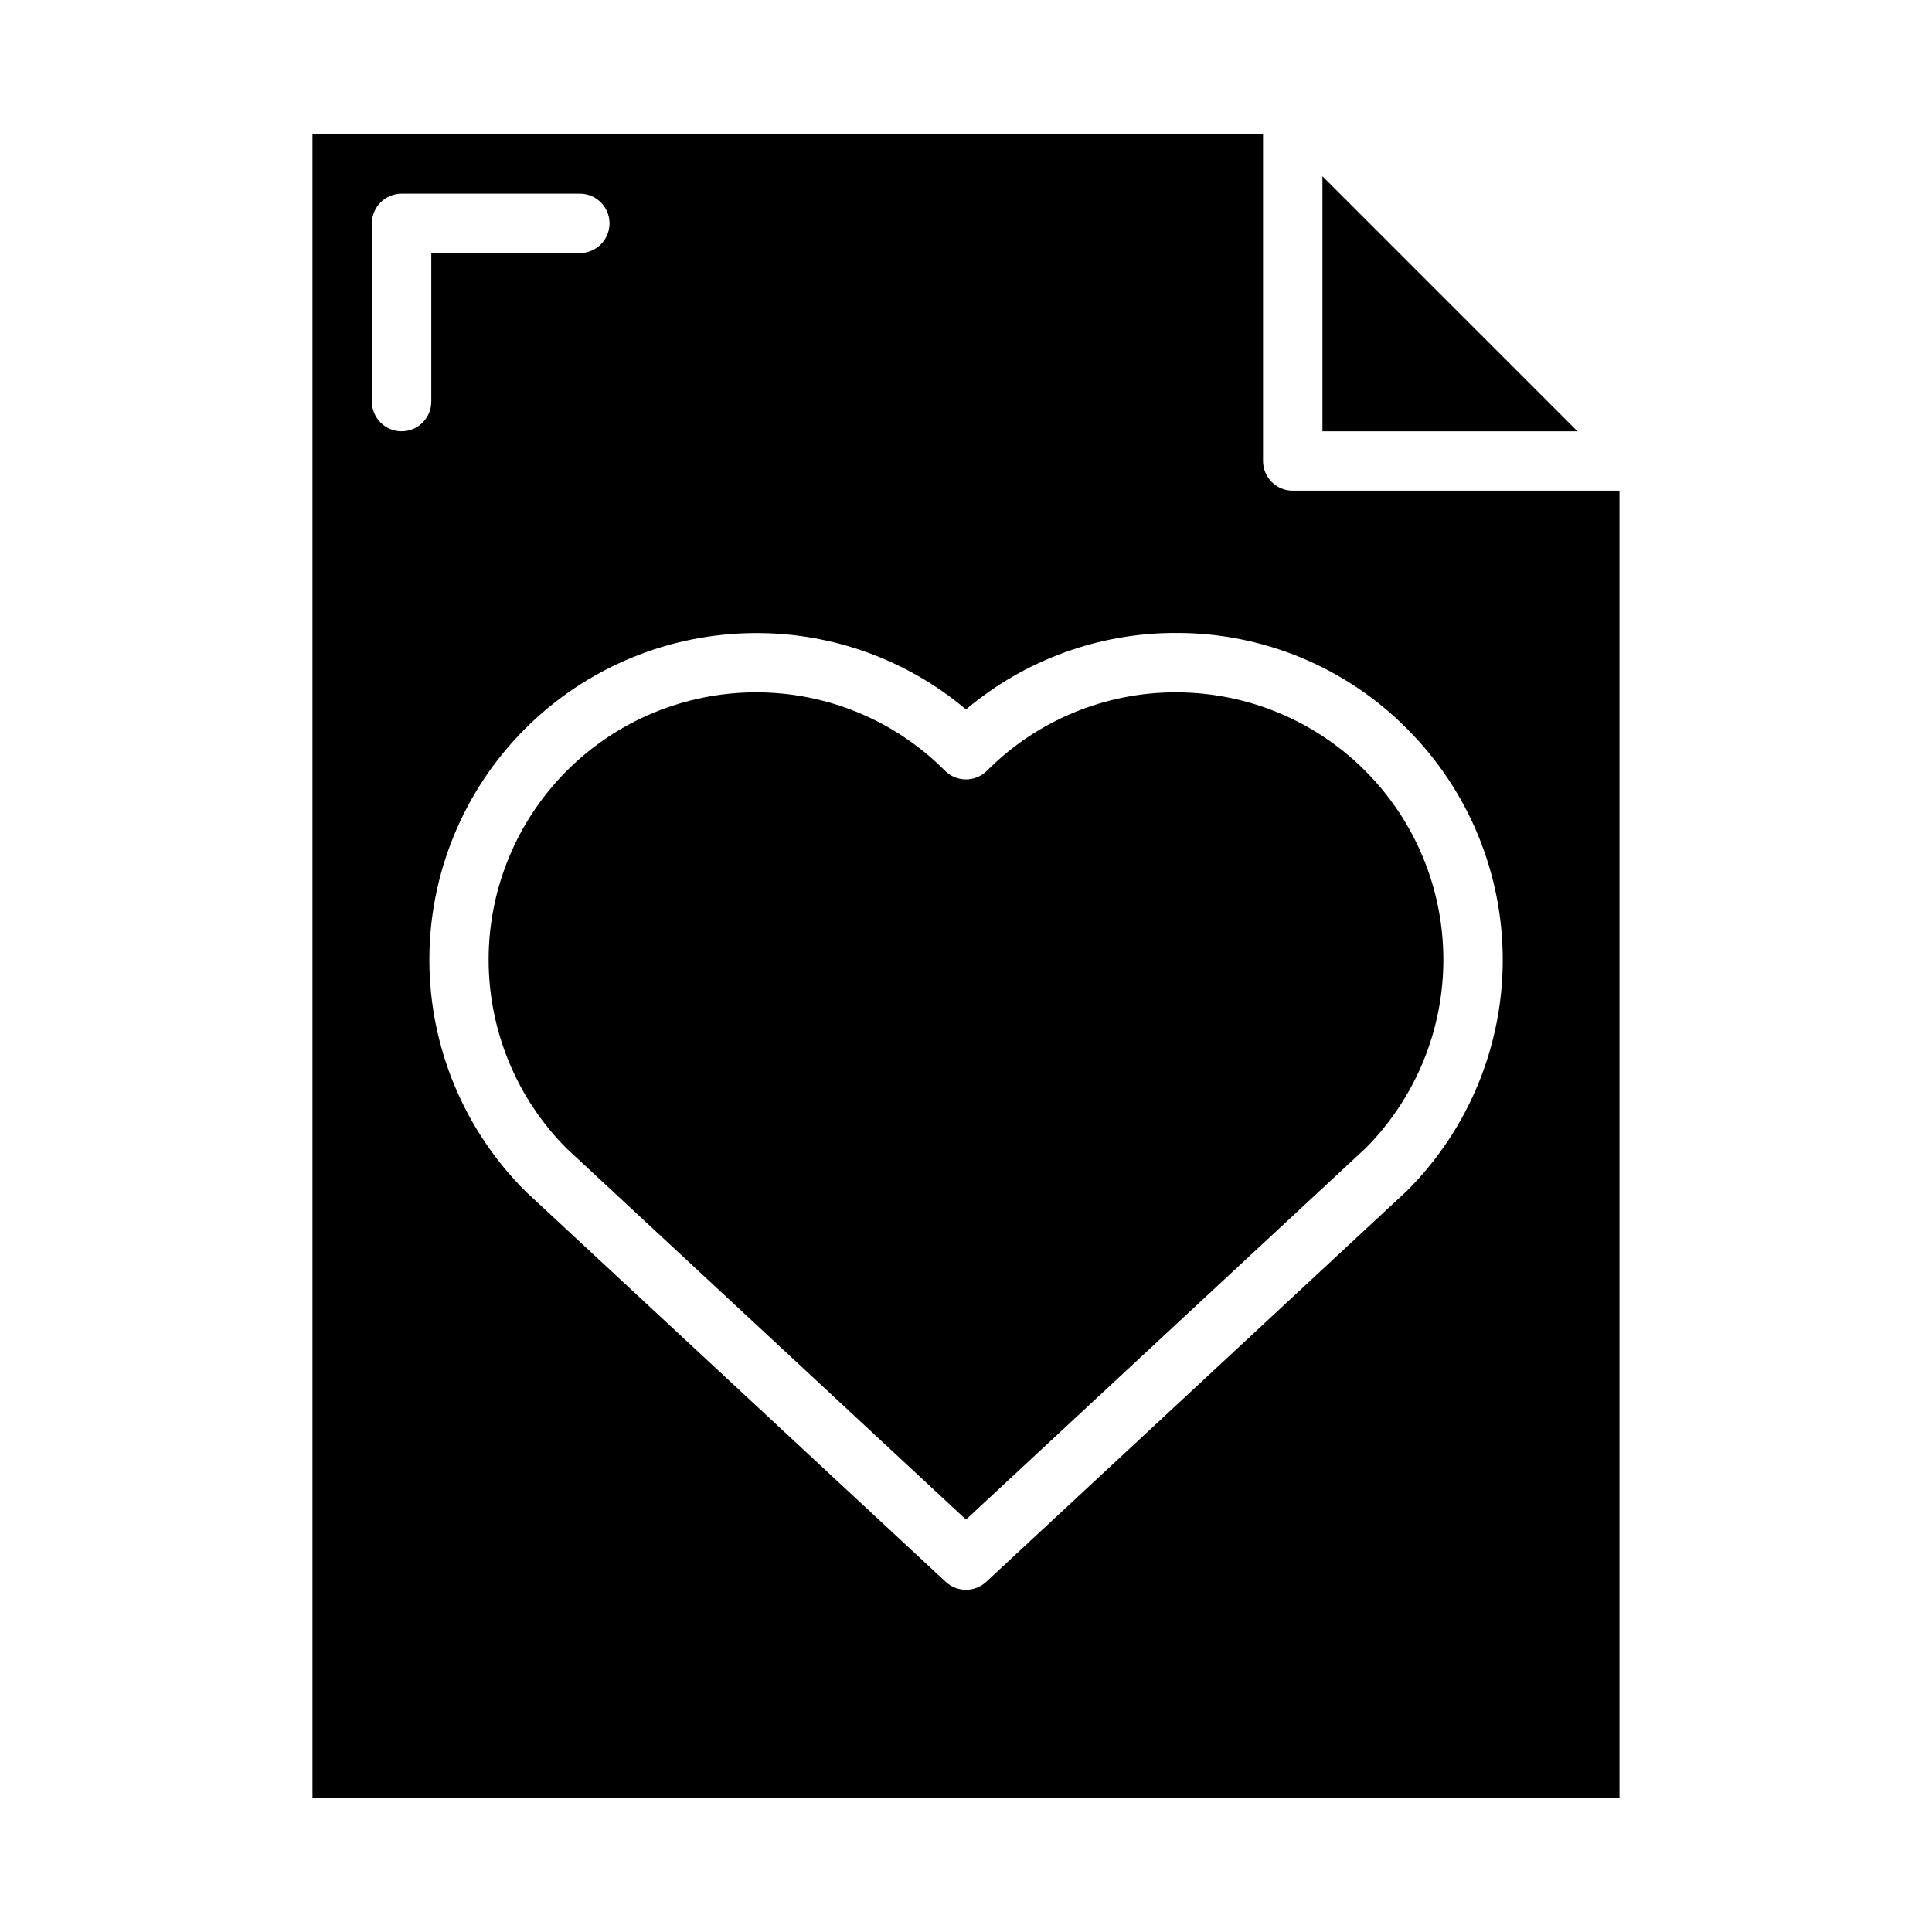
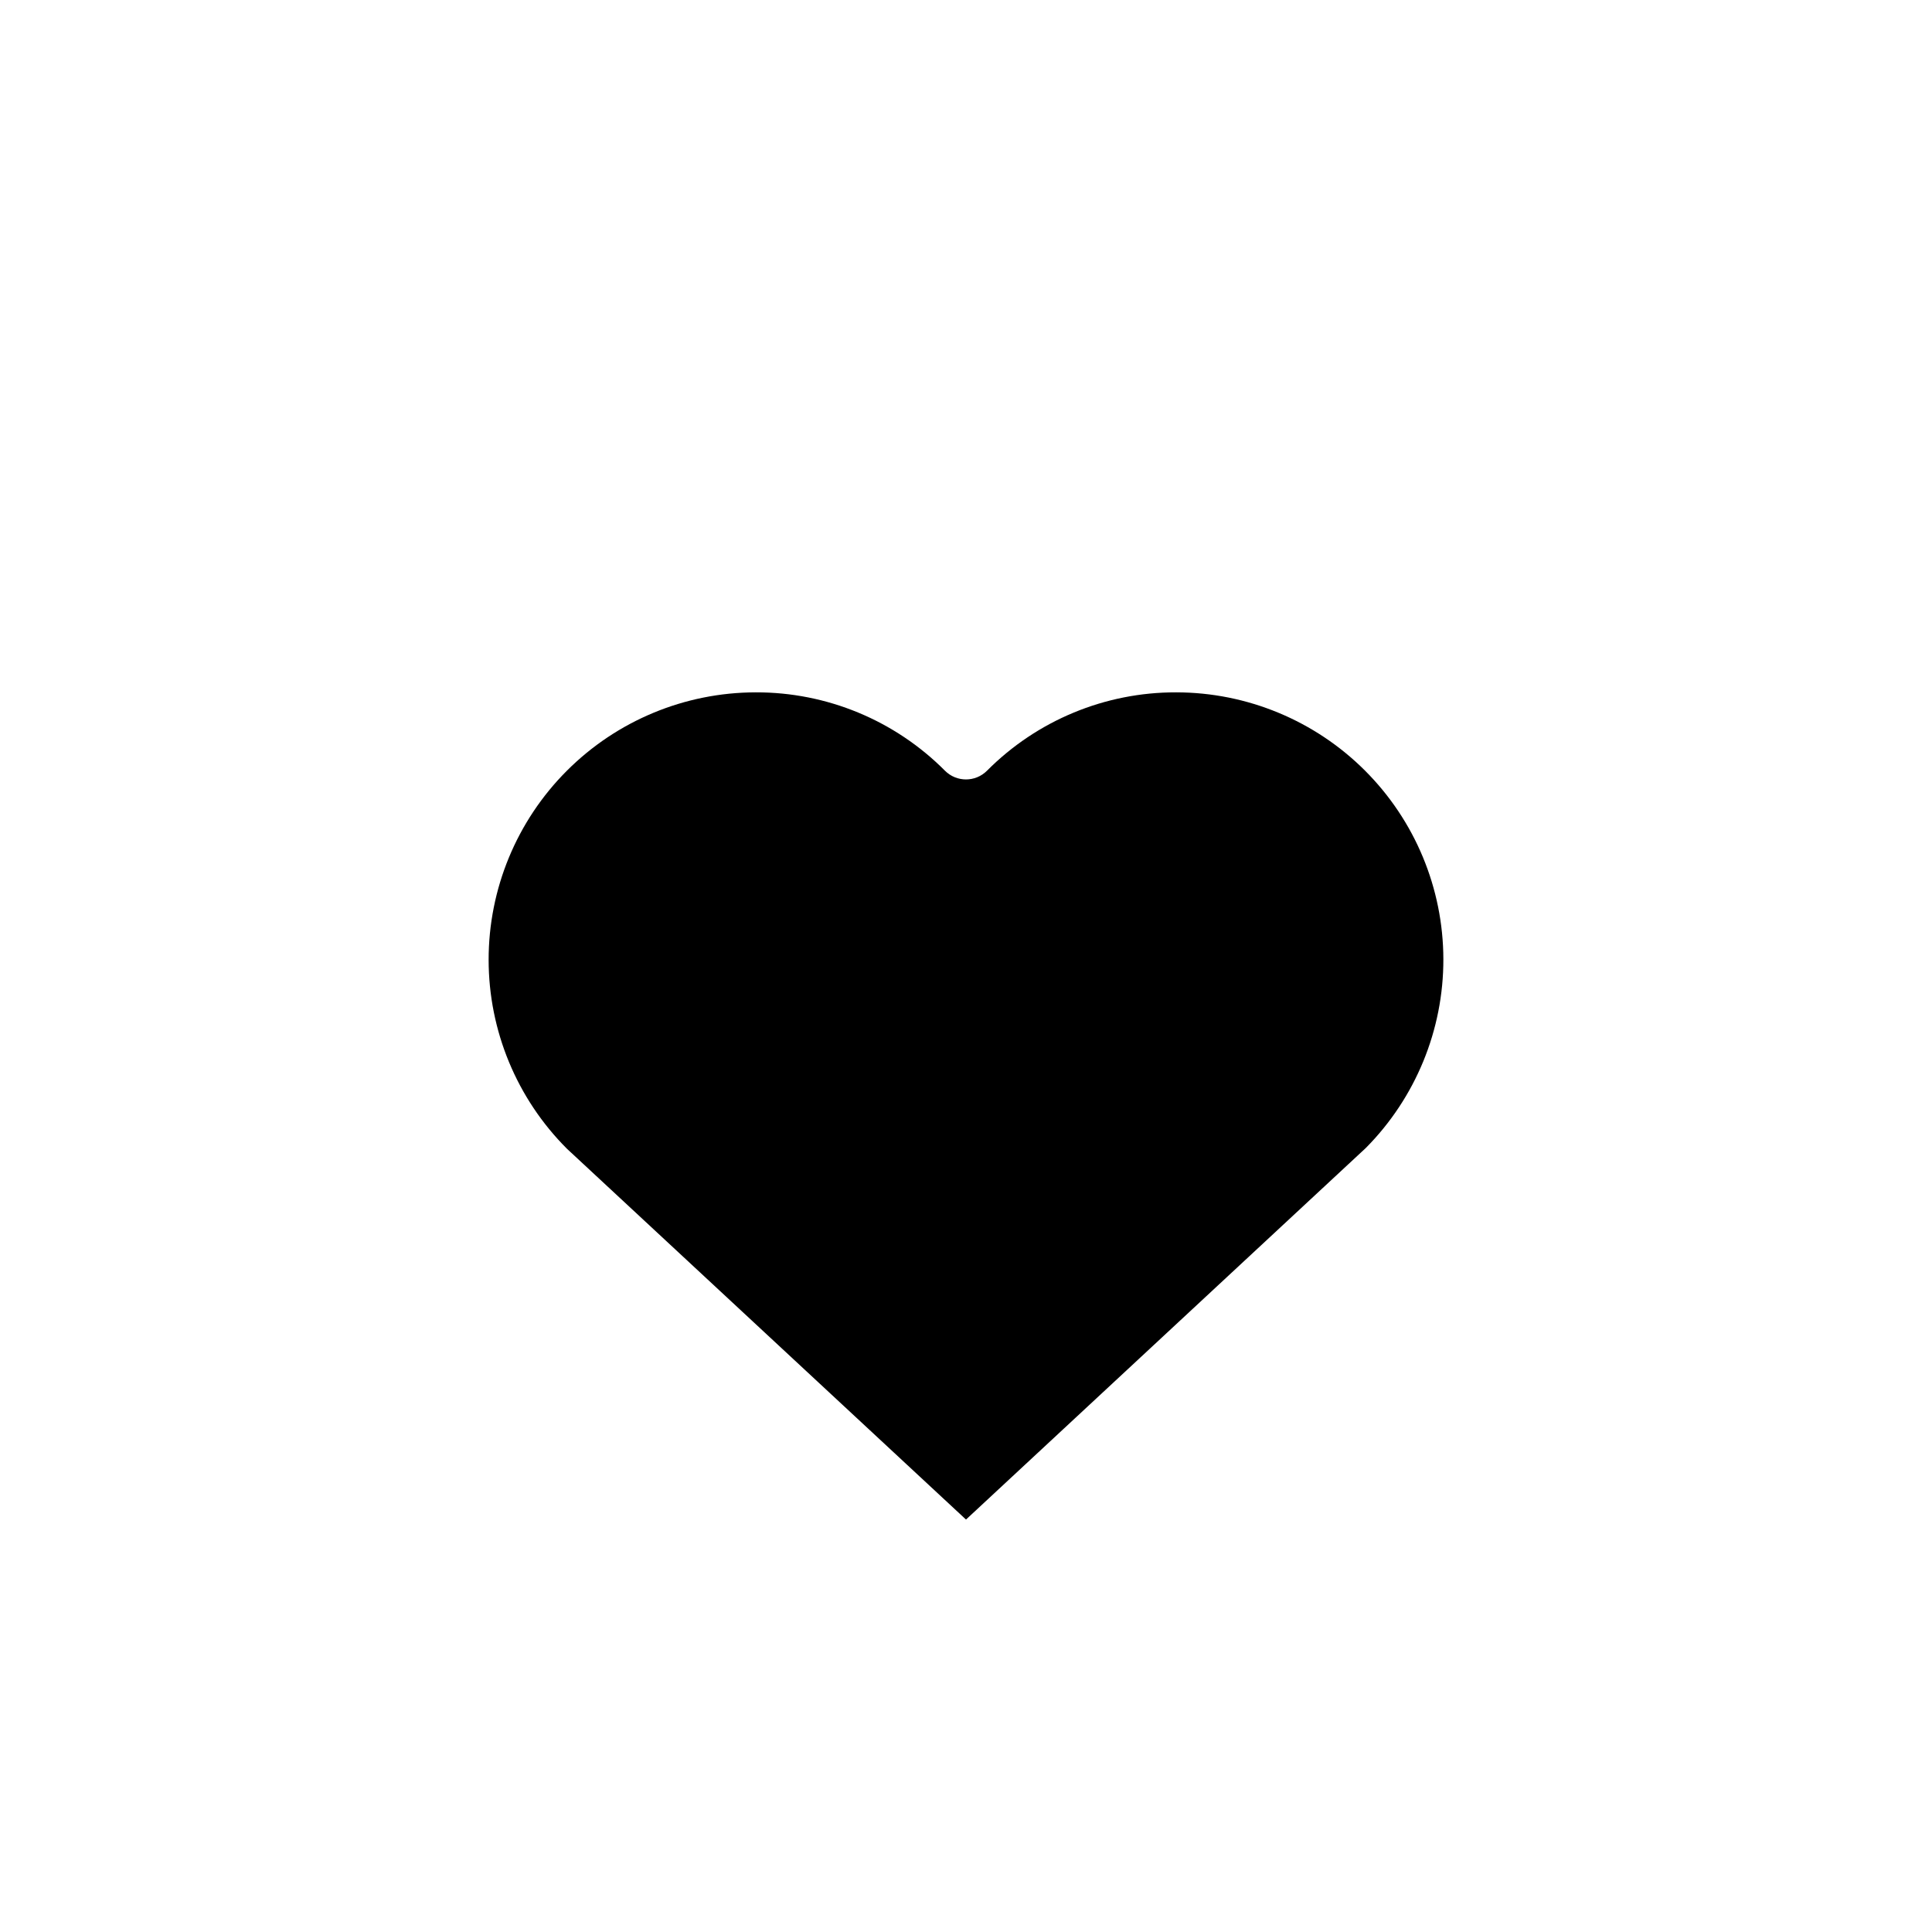
<svg xmlns="http://www.w3.org/2000/svg" fill="#000000" width="800px" height="800px" version="1.1" viewBox="144 144 512 512">
  <g>
    <path d="m455.68 327.48c-18.809-0.047-36.855 7.434-50.121 20.773-3.074 3.074-8.055 3.074-11.129 0-13.262-13.34-31.312-20.82-50.121-20.773h-0.047c-18.785 0.023-36.789 7.5-50.059 20.793-13.273 13.289-20.723 31.309-20.711 50.09 0.008 18.781 7.473 36.793 20.758 50.07l105.75 98.262 105.95-98.465c13.203-13.309 20.598-31.312 20.555-50.059-0.043-18.75-7.516-36.719-20.781-49.969s-31.242-20.703-49.988-20.723z" />
-     <path d="m494.46 258.3h67.59l-67.59-67.59z" />
-     <path d="m226.81 179.58v440.83h346.37v-346.37h-86.594c-4.348 0-7.871-3.523-7.871-7.871v-86.594zm23.617 78.719c-4.348 0-7.871-3.523-7.871-7.871v-47.23c0-4.348 3.523-7.875 7.871-7.875h47.234c4.348 0 7.871 3.527 7.871 7.875 0 4.348-3.523 7.871-7.871 7.871h-39.363v39.359c0 2.09-0.828 4.09-2.305 5.566-1.477 1.477-3.477 2.305-5.566 2.305zm266.45 78.832c16.242 16.23 25.367 38.254 25.367 61.215 0 22.965-9.125 44.988-25.367 61.219l-111.52 103.64c-3.023 2.809-7.699 2.809-10.723 0l-111.31-103.44v-0.004c-16.297-16.203-25.48-38.215-25.535-61.195-0.055-22.98 9.027-45.039 25.246-61.316 16.215-16.281 38.238-25.445 61.219-25.48h0.055c20.375-0.066 40.109 7.106 55.688 20.238 15.574-13.141 35.309-20.324 55.684-20.27h0.059c22.957-0.055 44.977 9.09 61.141 25.395z" />
  </g>
</svg>